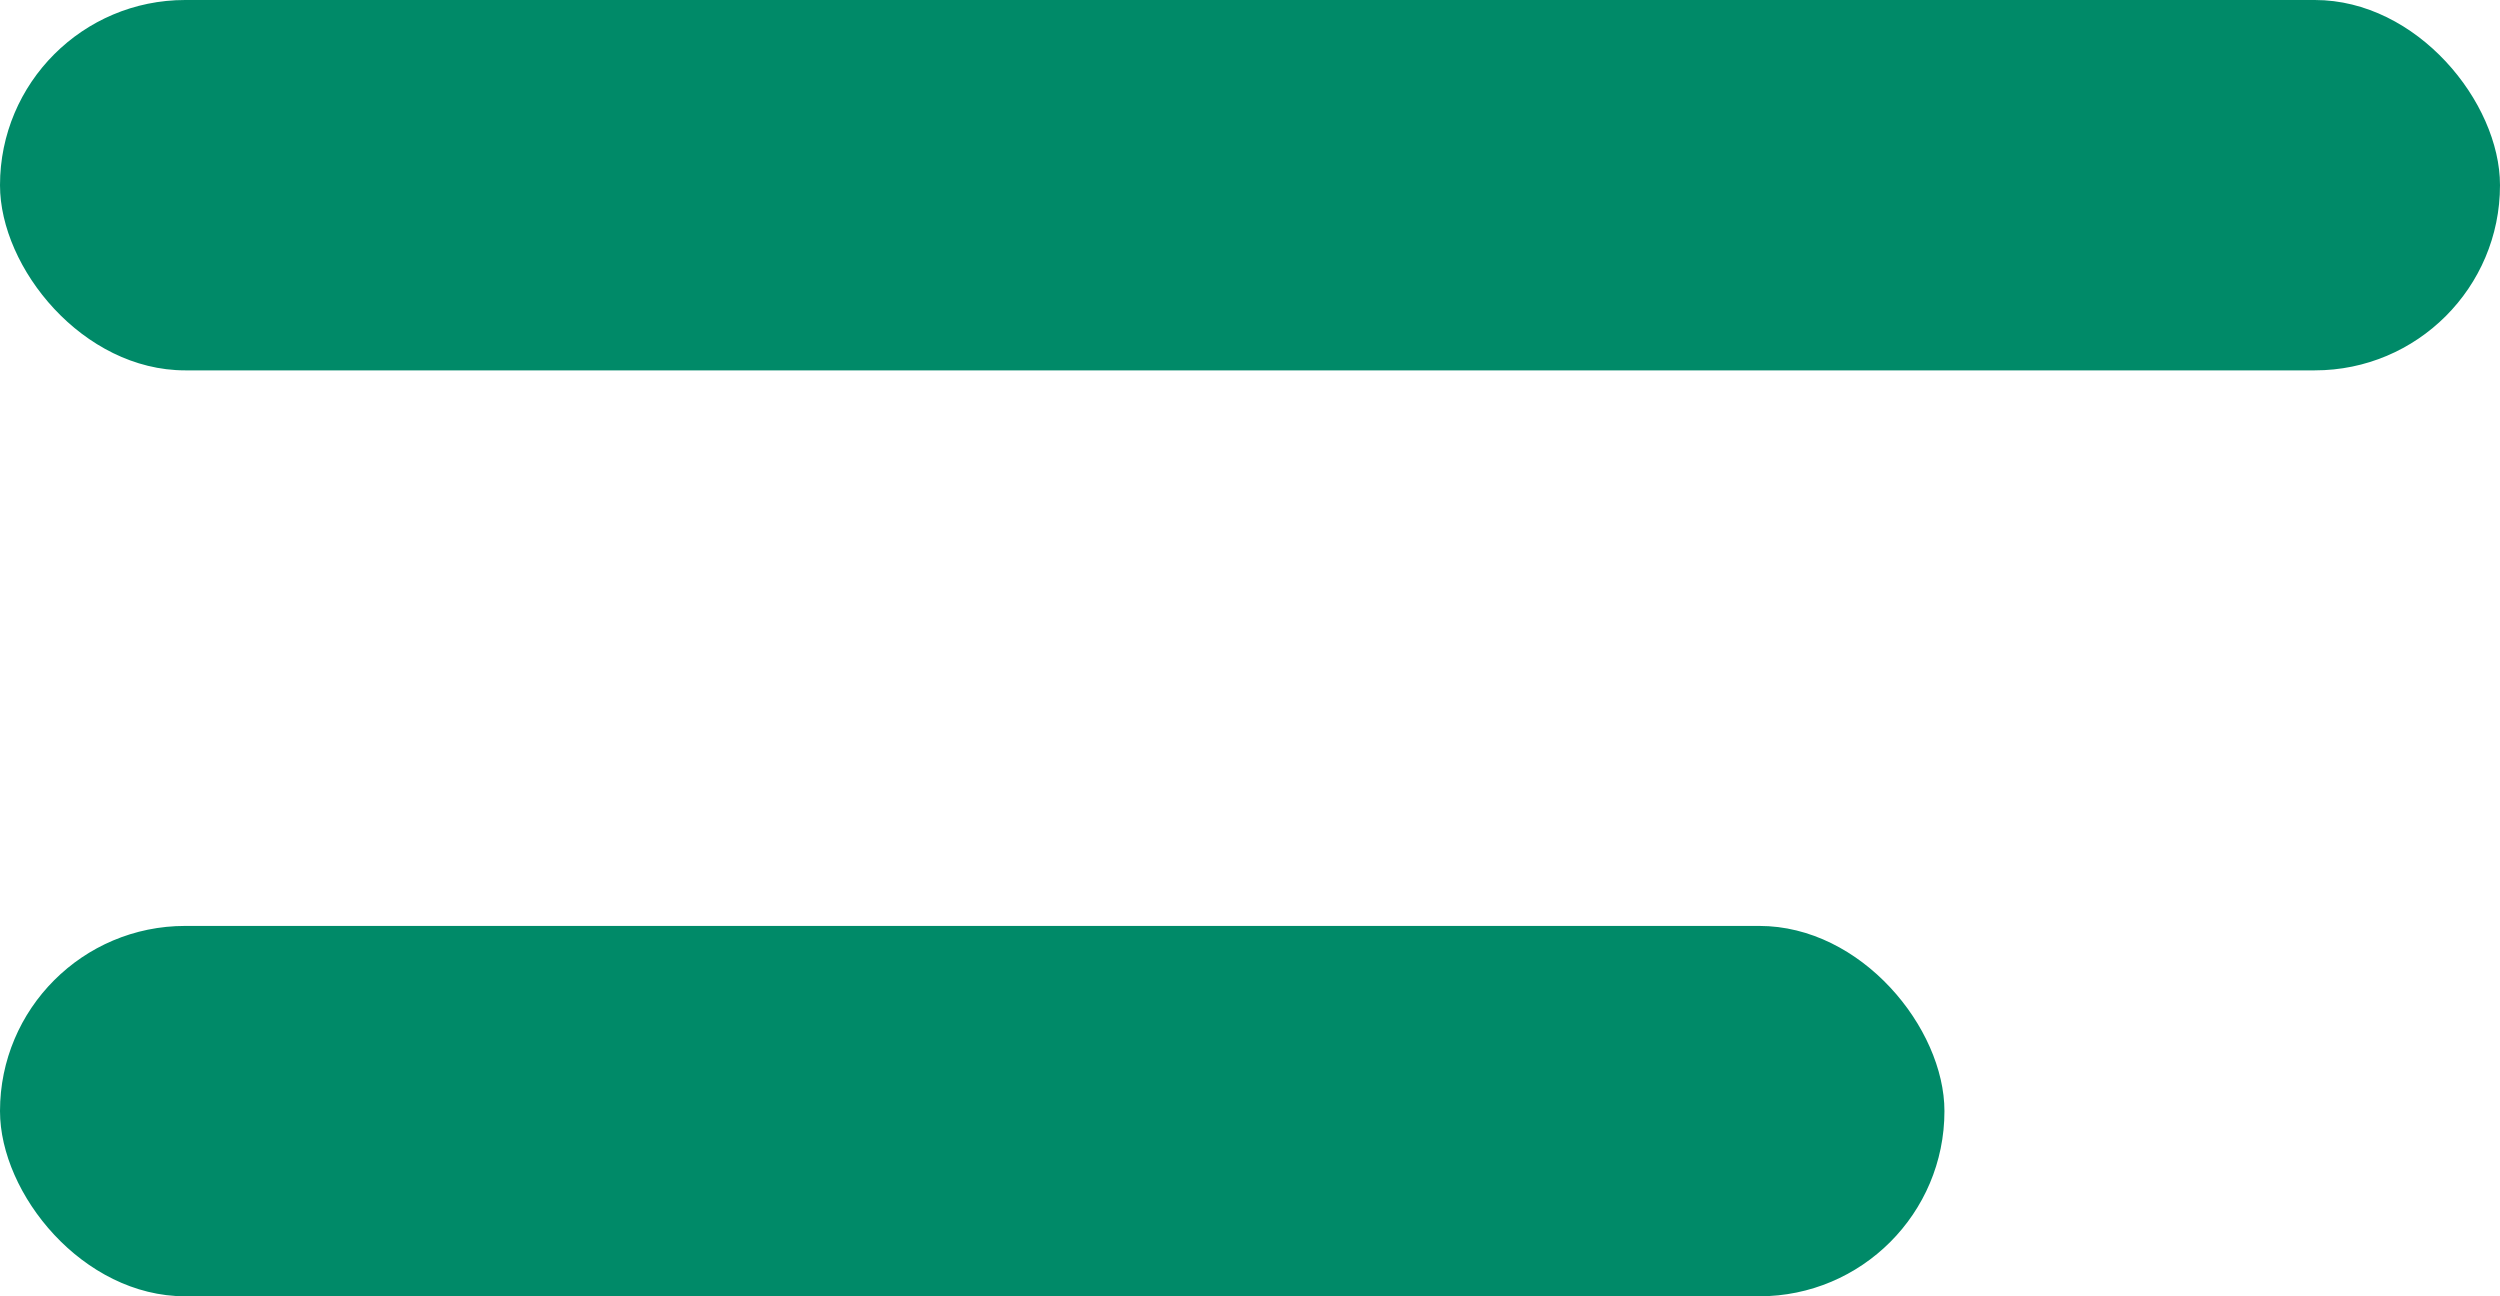
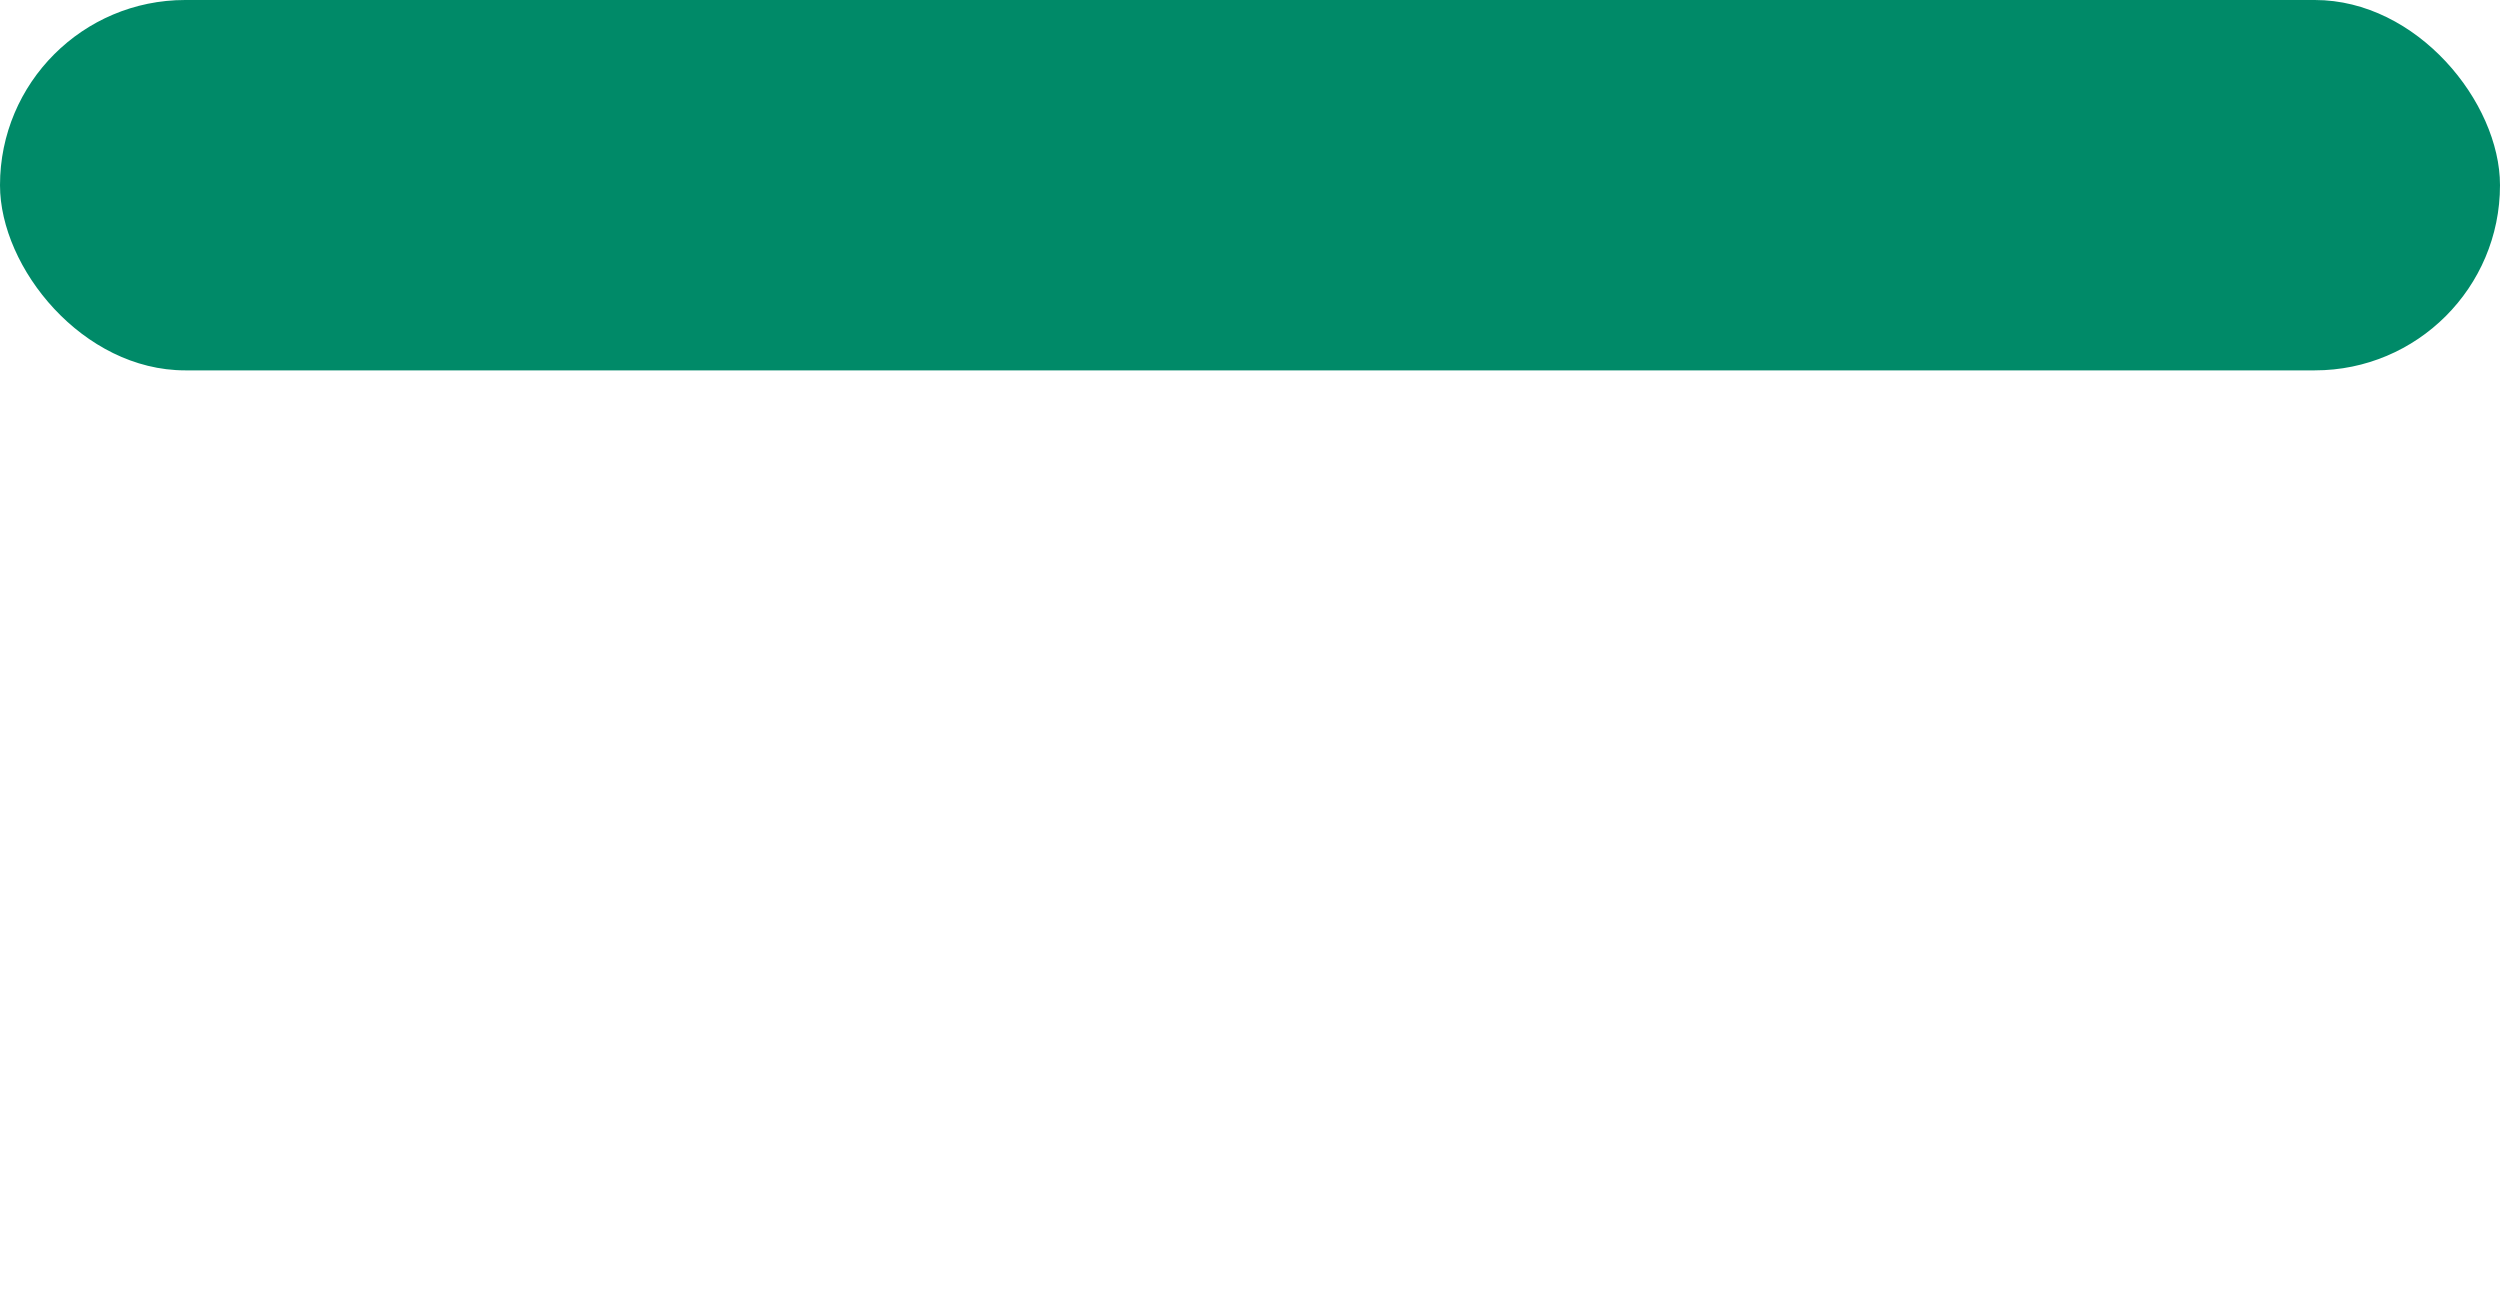
<svg xmlns="http://www.w3.org/2000/svg" width="27" height="14" viewBox="0 0 27 14" fill="none">
  <rect width="27" height="4" rx="2" fill="#008a68" />
-   <rect y="10" width="21" height="4" rx="2" fill="#008a68" />
</svg>